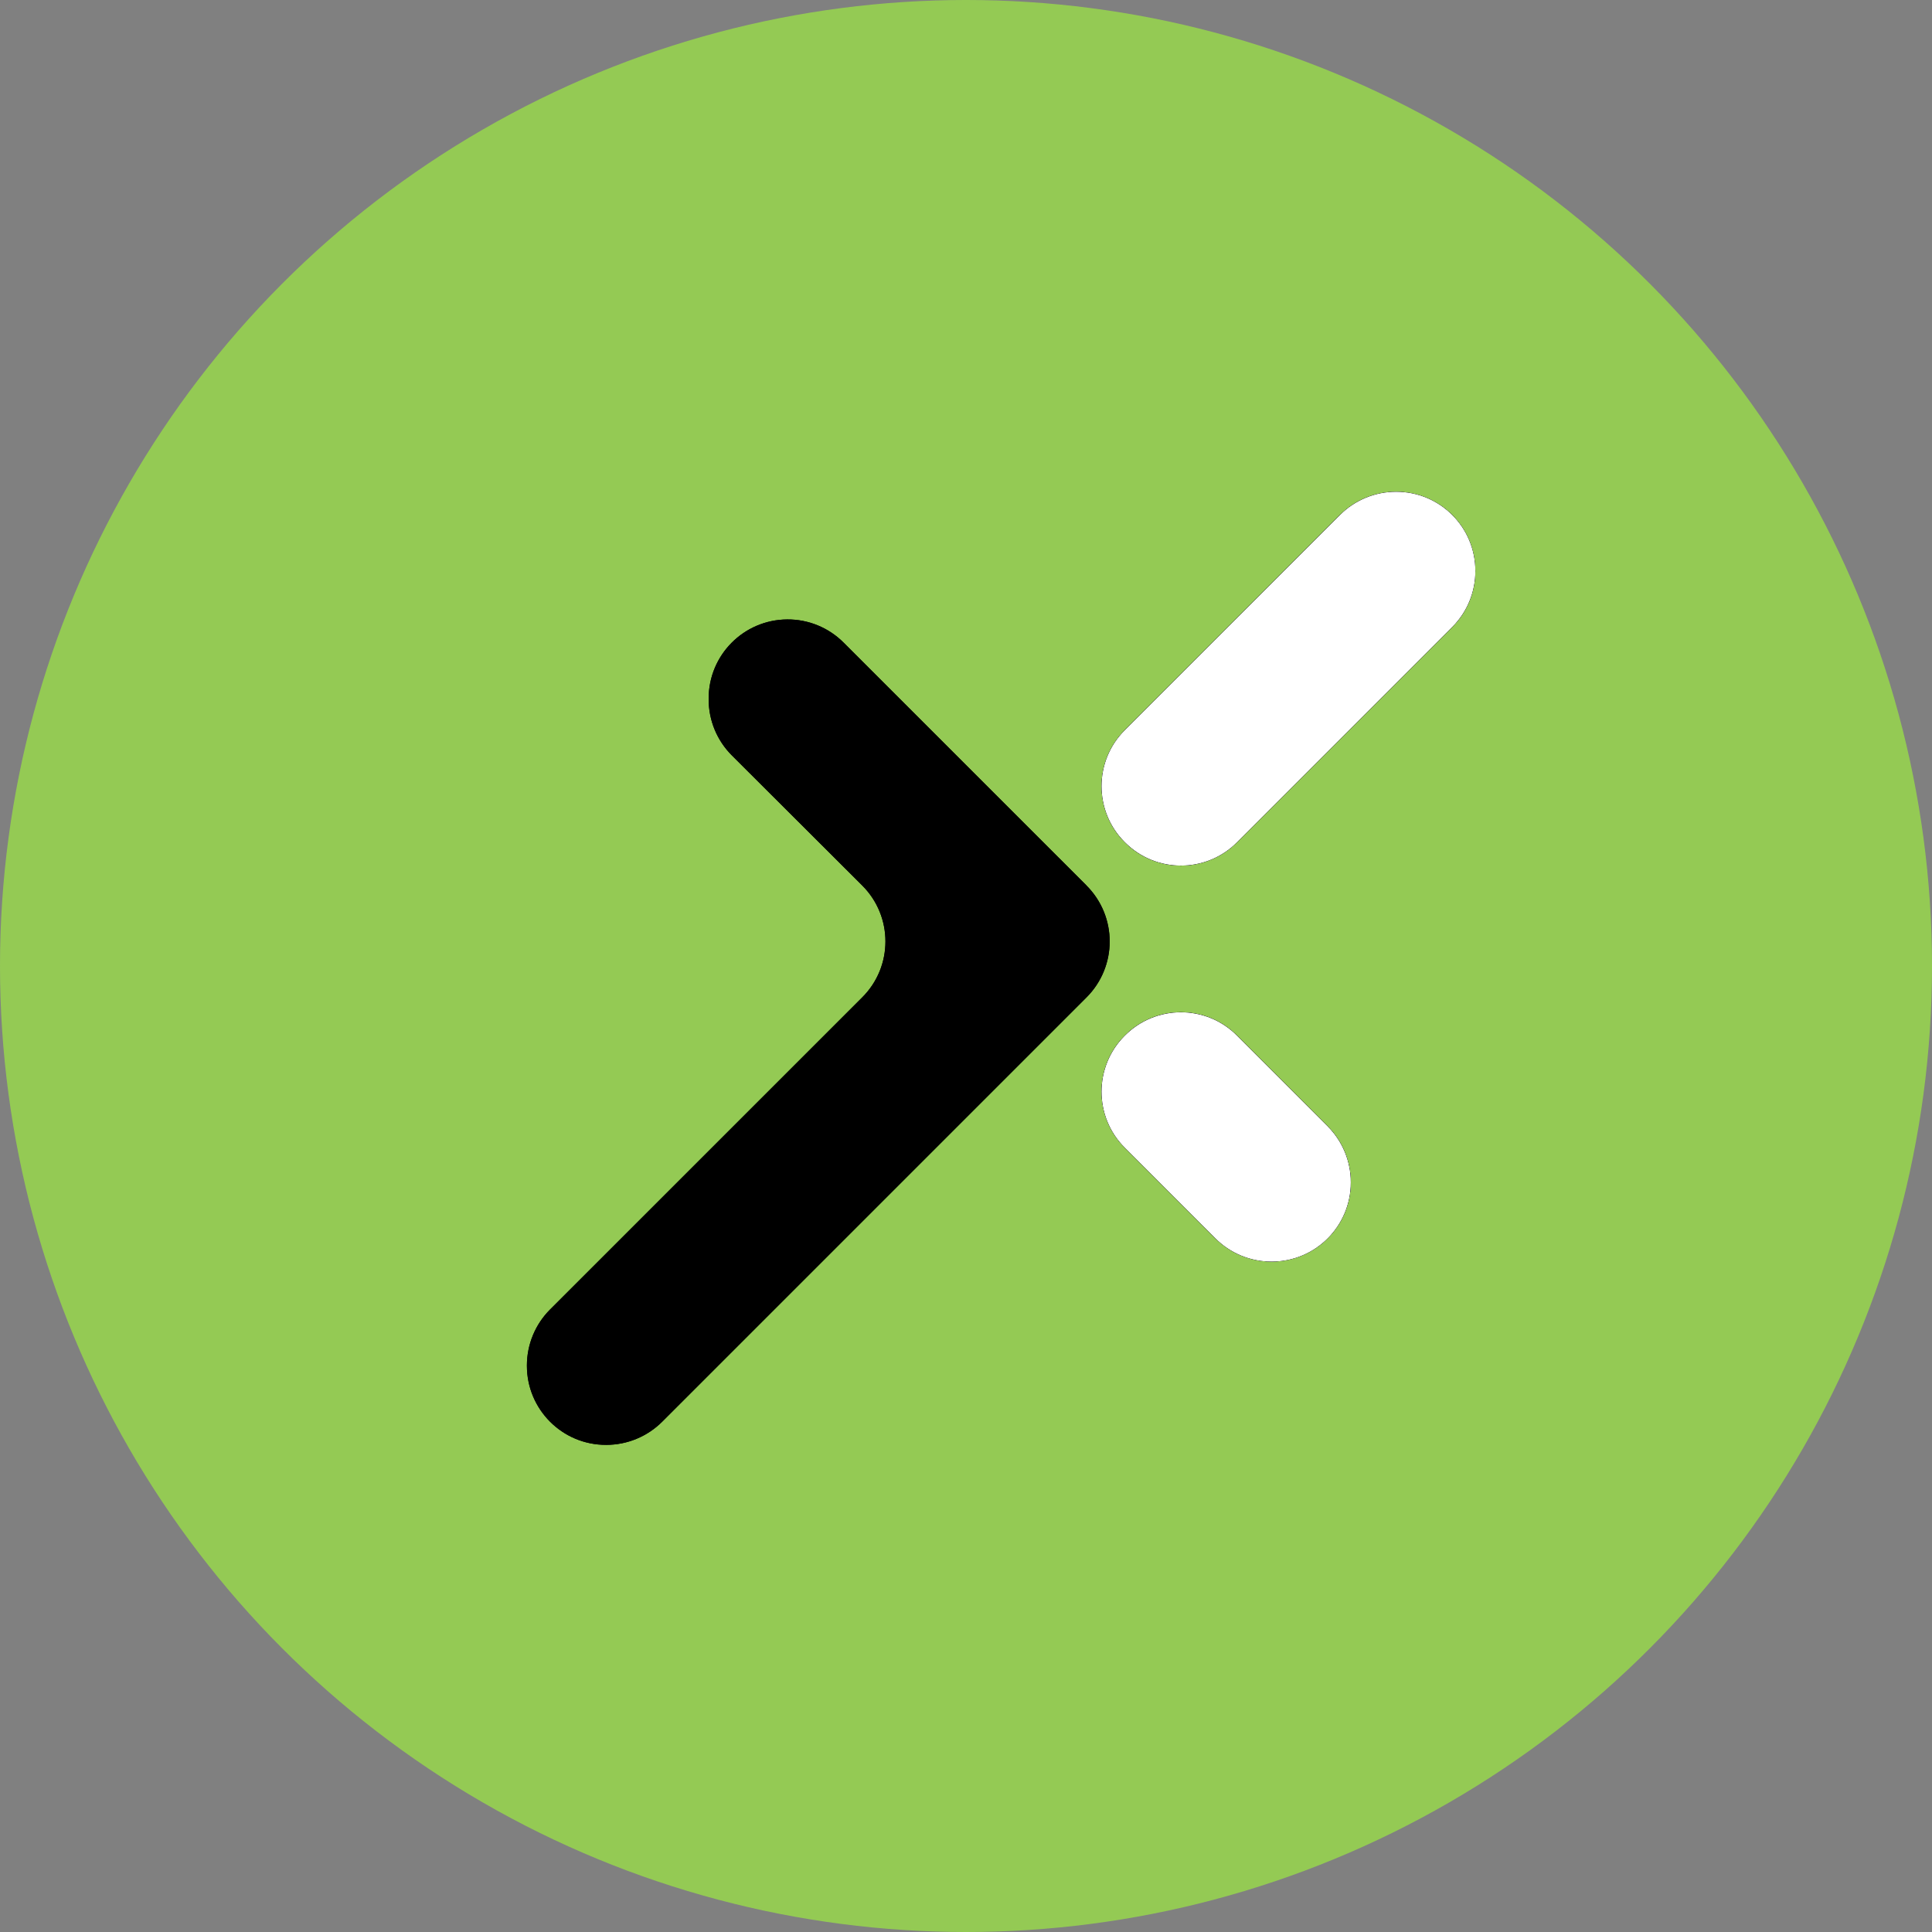
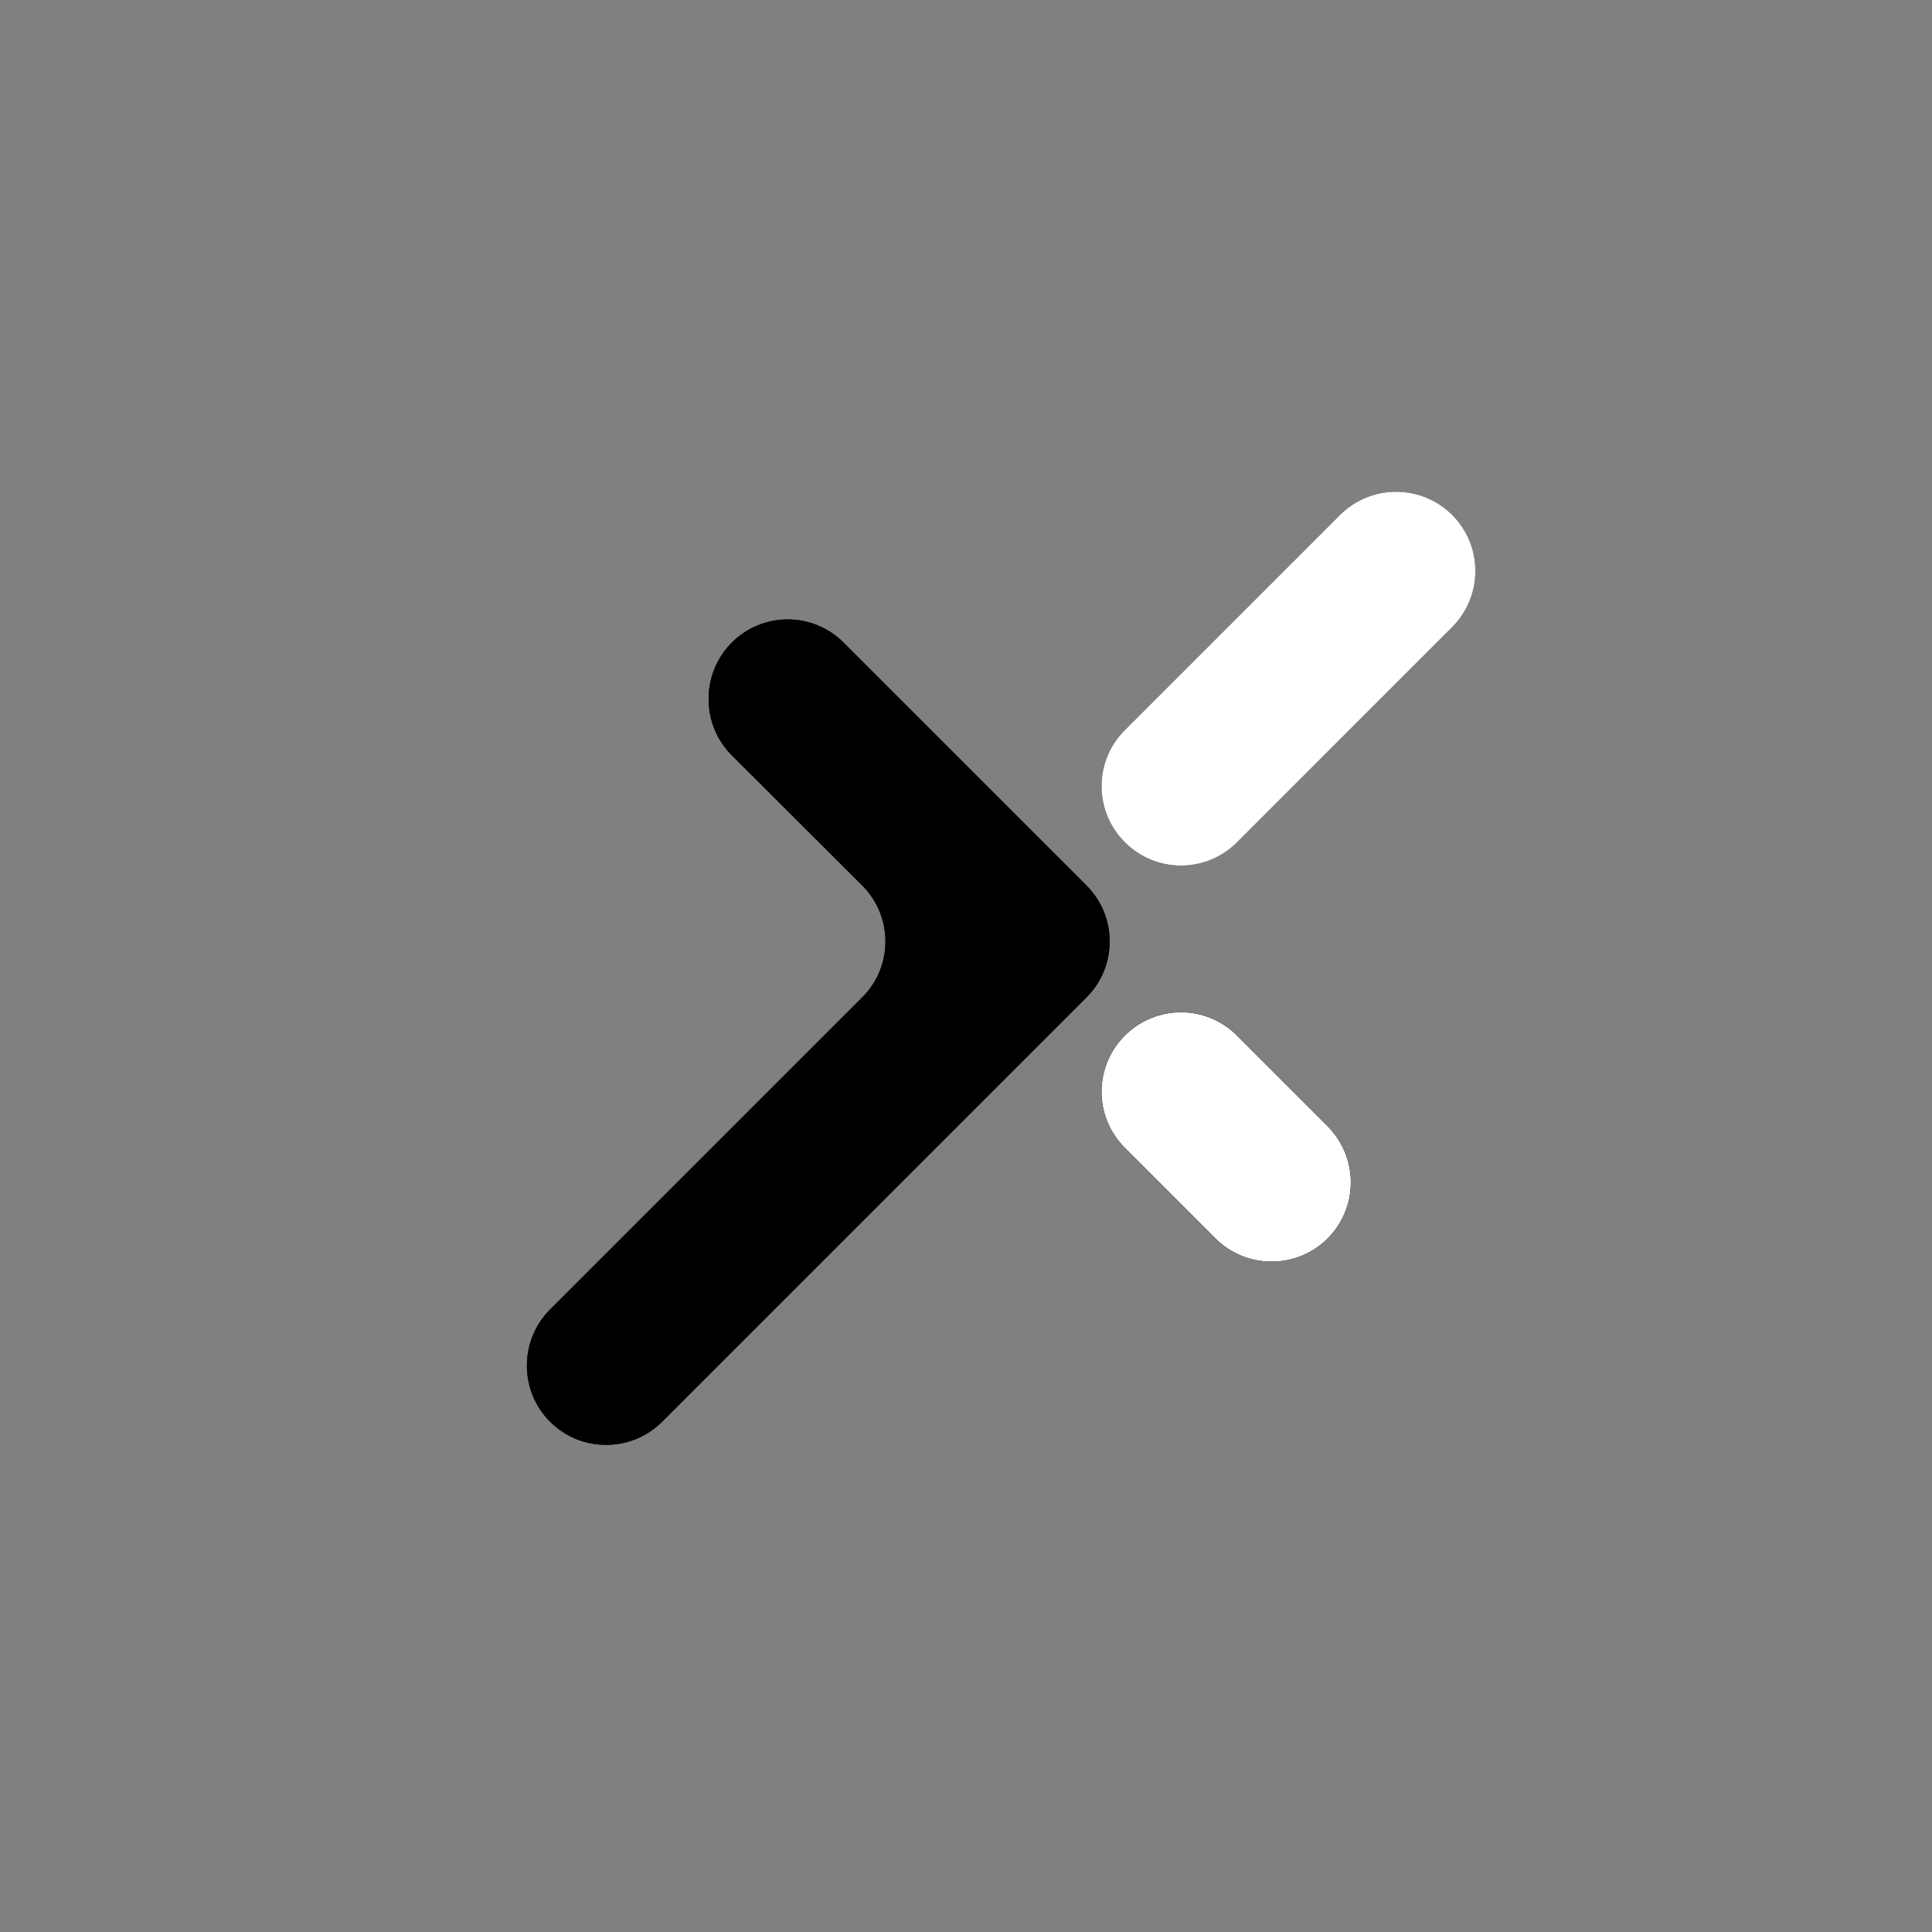
<svg xmlns="http://www.w3.org/2000/svg" width="55" height="55" viewBox="0 0 55 55" fill="none">
  <rect x="0" y="0" width="55" height="55" fill="#808080" stroke="none" />
-   <circle cx="27.5" cy="27.5" r="27.5" fill="#94CA54" />
  <path d="M37.795 32.062L35.21 29.476C34.331 28.597 32.907 28.597 32.027 29.476L32.018 29.486C31.139 30.365 31.139 31.79 32.018 32.669L34.601 35.254C35.024 35.677 35.595 35.914 36.194 35.914H36.203C37.446 35.914 38.454 34.907 38.454 33.663V33.654C38.454 33.058 38.216 32.484 37.795 32.063V32.062Z" fill="black" />
  <path d="M37.795 32.062L35.21 29.476C34.331 28.597 32.907 28.597 32.027 29.476L32.018 29.486C31.139 30.365 31.139 31.79 32.018 32.669L34.601 35.254C35.024 35.677 35.595 35.914 36.194 35.914H36.203C37.446 35.914 38.454 34.907 38.454 33.663V33.654C38.454 33.058 38.216 32.484 37.795 32.063V32.062Z" fill="black" />
  <path d="M38.148 14.657L32.018 20.789C31.139 21.668 31.139 23.093 32.018 23.972L32.027 23.982C32.907 24.861 34.331 24.861 35.21 23.982L41.341 17.851C41.764 17.429 41.999 16.857 41.999 16.261V16.251C41.999 15.008 40.992 14 39.748 14H39.739C39.143 14 38.569 14.238 38.146 14.661L38.148 14.657Z" fill="black" />
-   <path d="M38.148 14.657L32.018 20.789C31.139 21.668 31.139 23.093 32.018 23.972L32.027 23.982C32.907 24.861 34.331 24.861 35.21 23.982L41.341 17.851C41.764 17.429 41.999 16.857 41.999 16.261V16.251C41.999 15.008 40.992 14 39.748 14H39.739C39.143 14 38.569 14.238 38.146 14.661L38.148 14.657Z" fill="black" />
  <path d="M30.931 25.208L24.015 18.293C23.589 17.866 23.01 17.629 22.408 17.634C21.17 17.644 20.174 18.648 20.174 19.885V19.912C20.174 20.51 20.412 21.082 20.834 21.504L24.546 25.208C25.427 26.088 25.427 27.514 24.546 28.393L15.659 37.279C15.238 37.701 15 38.273 15 38.871V38.881C15 40.124 16.008 41.134 17.251 41.132H17.261C17.857 41.132 18.43 40.894 18.851 40.473L30.931 28.393C31.81 27.514 31.81 26.089 30.931 25.21V25.208Z" fill="black" />
  <path d="M30.931 25.208L24.015 18.293C23.589 17.866 23.01 17.629 22.408 17.634C21.17 17.644 20.174 18.648 20.174 19.885V19.912C20.174 20.51 20.412 21.082 20.834 21.504L24.546 25.208C25.427 26.088 25.427 27.514 24.546 28.393L15.659 37.279C15.238 37.701 15 38.273 15 38.871V38.881C15 40.124 16.008 41.134 17.251 41.132H17.261C17.857 41.132 18.43 40.894 18.851 40.473L30.931 28.393C31.81 27.514 31.81 26.089 30.931 25.21V25.208Z" fill="black" />
-   <path d="M38.149 14.657L32.018 20.789C31.139 21.668 31.139 23.093 32.018 23.972L32.028 23.982C32.907 24.861 34.332 24.861 35.211 23.982L41.341 17.851C41.764 17.428 42 16.857 42 16.261V16.251C42 15.008 40.992 14 39.749 14H39.739C39.143 14 38.57 14.238 38.147 14.66L38.149 14.657Z" fill="black" />
  <path d="M38.149 14.657L32.018 20.789C31.139 21.668 31.139 23.093 32.018 23.972L32.028 23.982C32.907 24.861 34.332 24.861 35.211 23.982L41.341 17.851C41.764 17.428 42 16.857 42 16.261V16.251C42 15.008 40.992 14 39.749 14H39.739C39.143 14 38.57 14.238 38.147 14.66L38.149 14.657Z" fill="white" />
  <path d="M37.795 32.062L35.21 29.477C34.331 28.598 32.907 28.598 32.027 29.477L32.018 29.486C31.139 30.366 31.139 31.79 32.018 32.67L34.601 35.255C35.024 35.677 35.595 35.915 36.194 35.915H36.203C37.446 35.915 38.454 34.907 38.454 33.664V33.655C38.454 33.058 38.216 32.485 37.795 32.064V32.062Z" fill="black" />
  <path d="M37.795 32.062L35.21 29.477C34.331 28.598 32.907 28.598 32.027 29.477L32.018 29.486C31.139 30.366 31.139 31.79 32.018 32.67L34.601 35.255C35.024 35.677 35.595 35.915 36.194 35.915H36.203C37.446 35.915 38.454 34.907 38.454 33.664V33.655C38.454 33.058 38.216 32.485 37.795 32.064V32.062Z" fill="white" />
</svg>